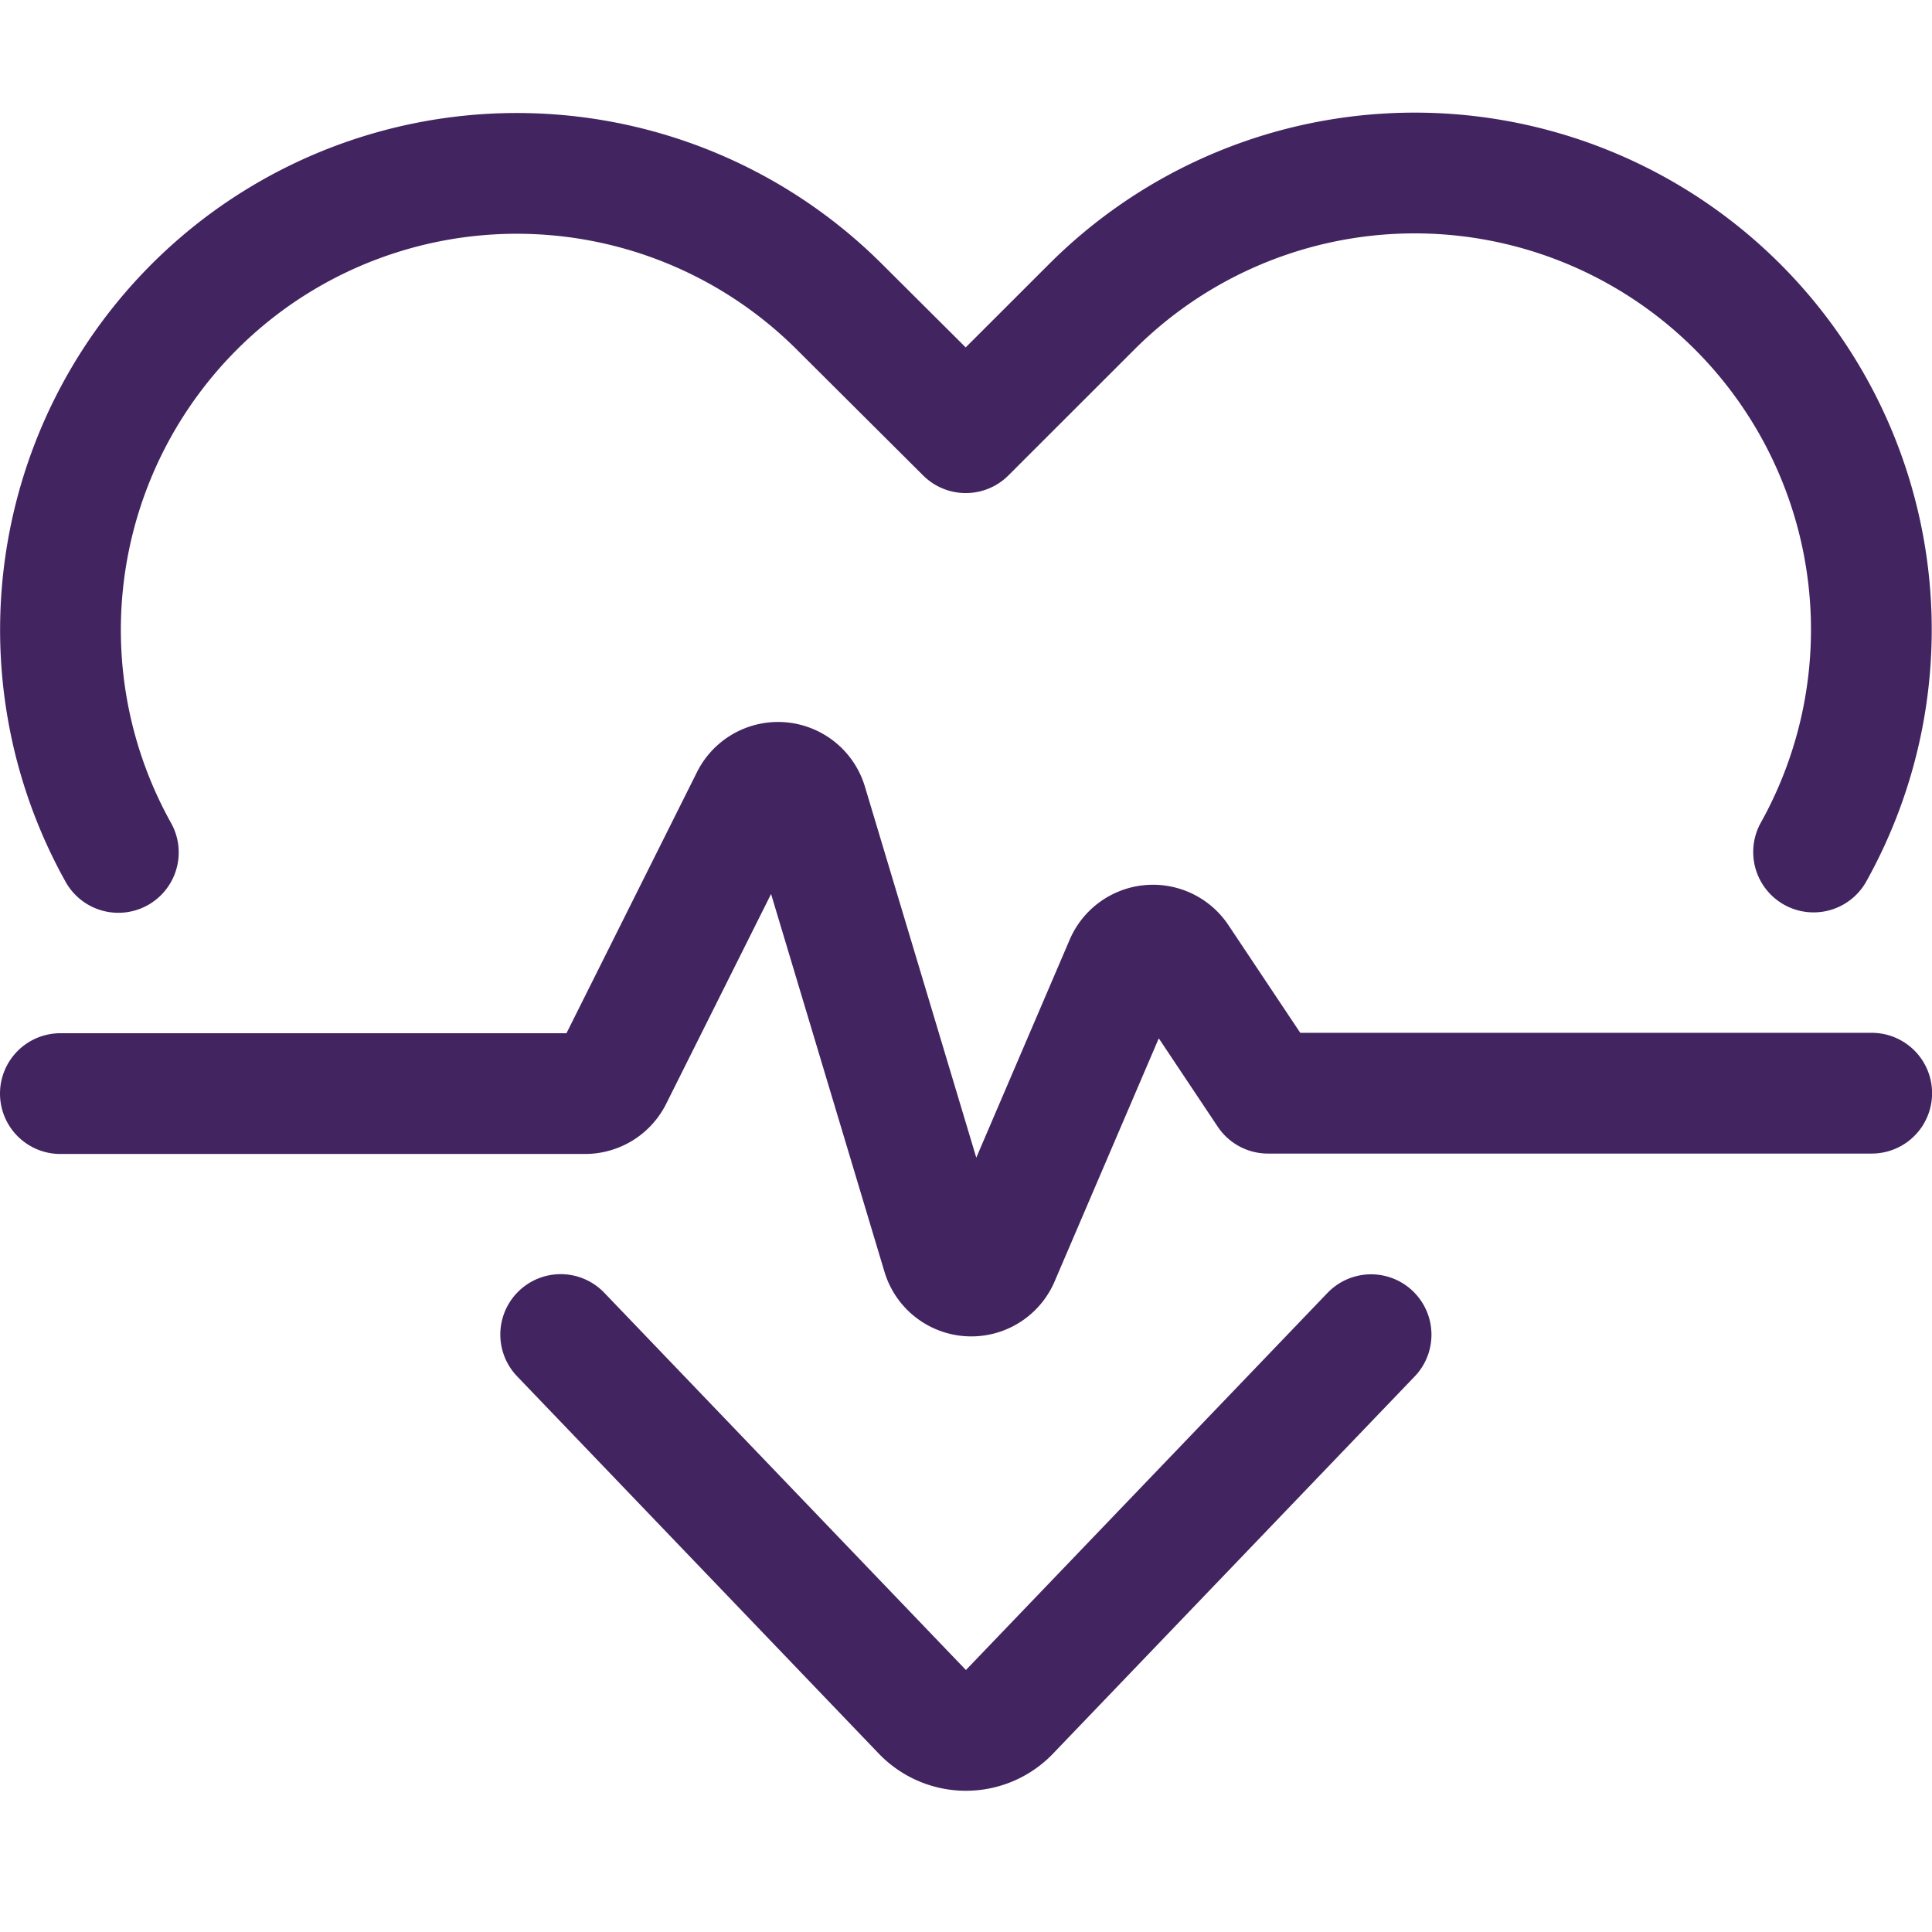
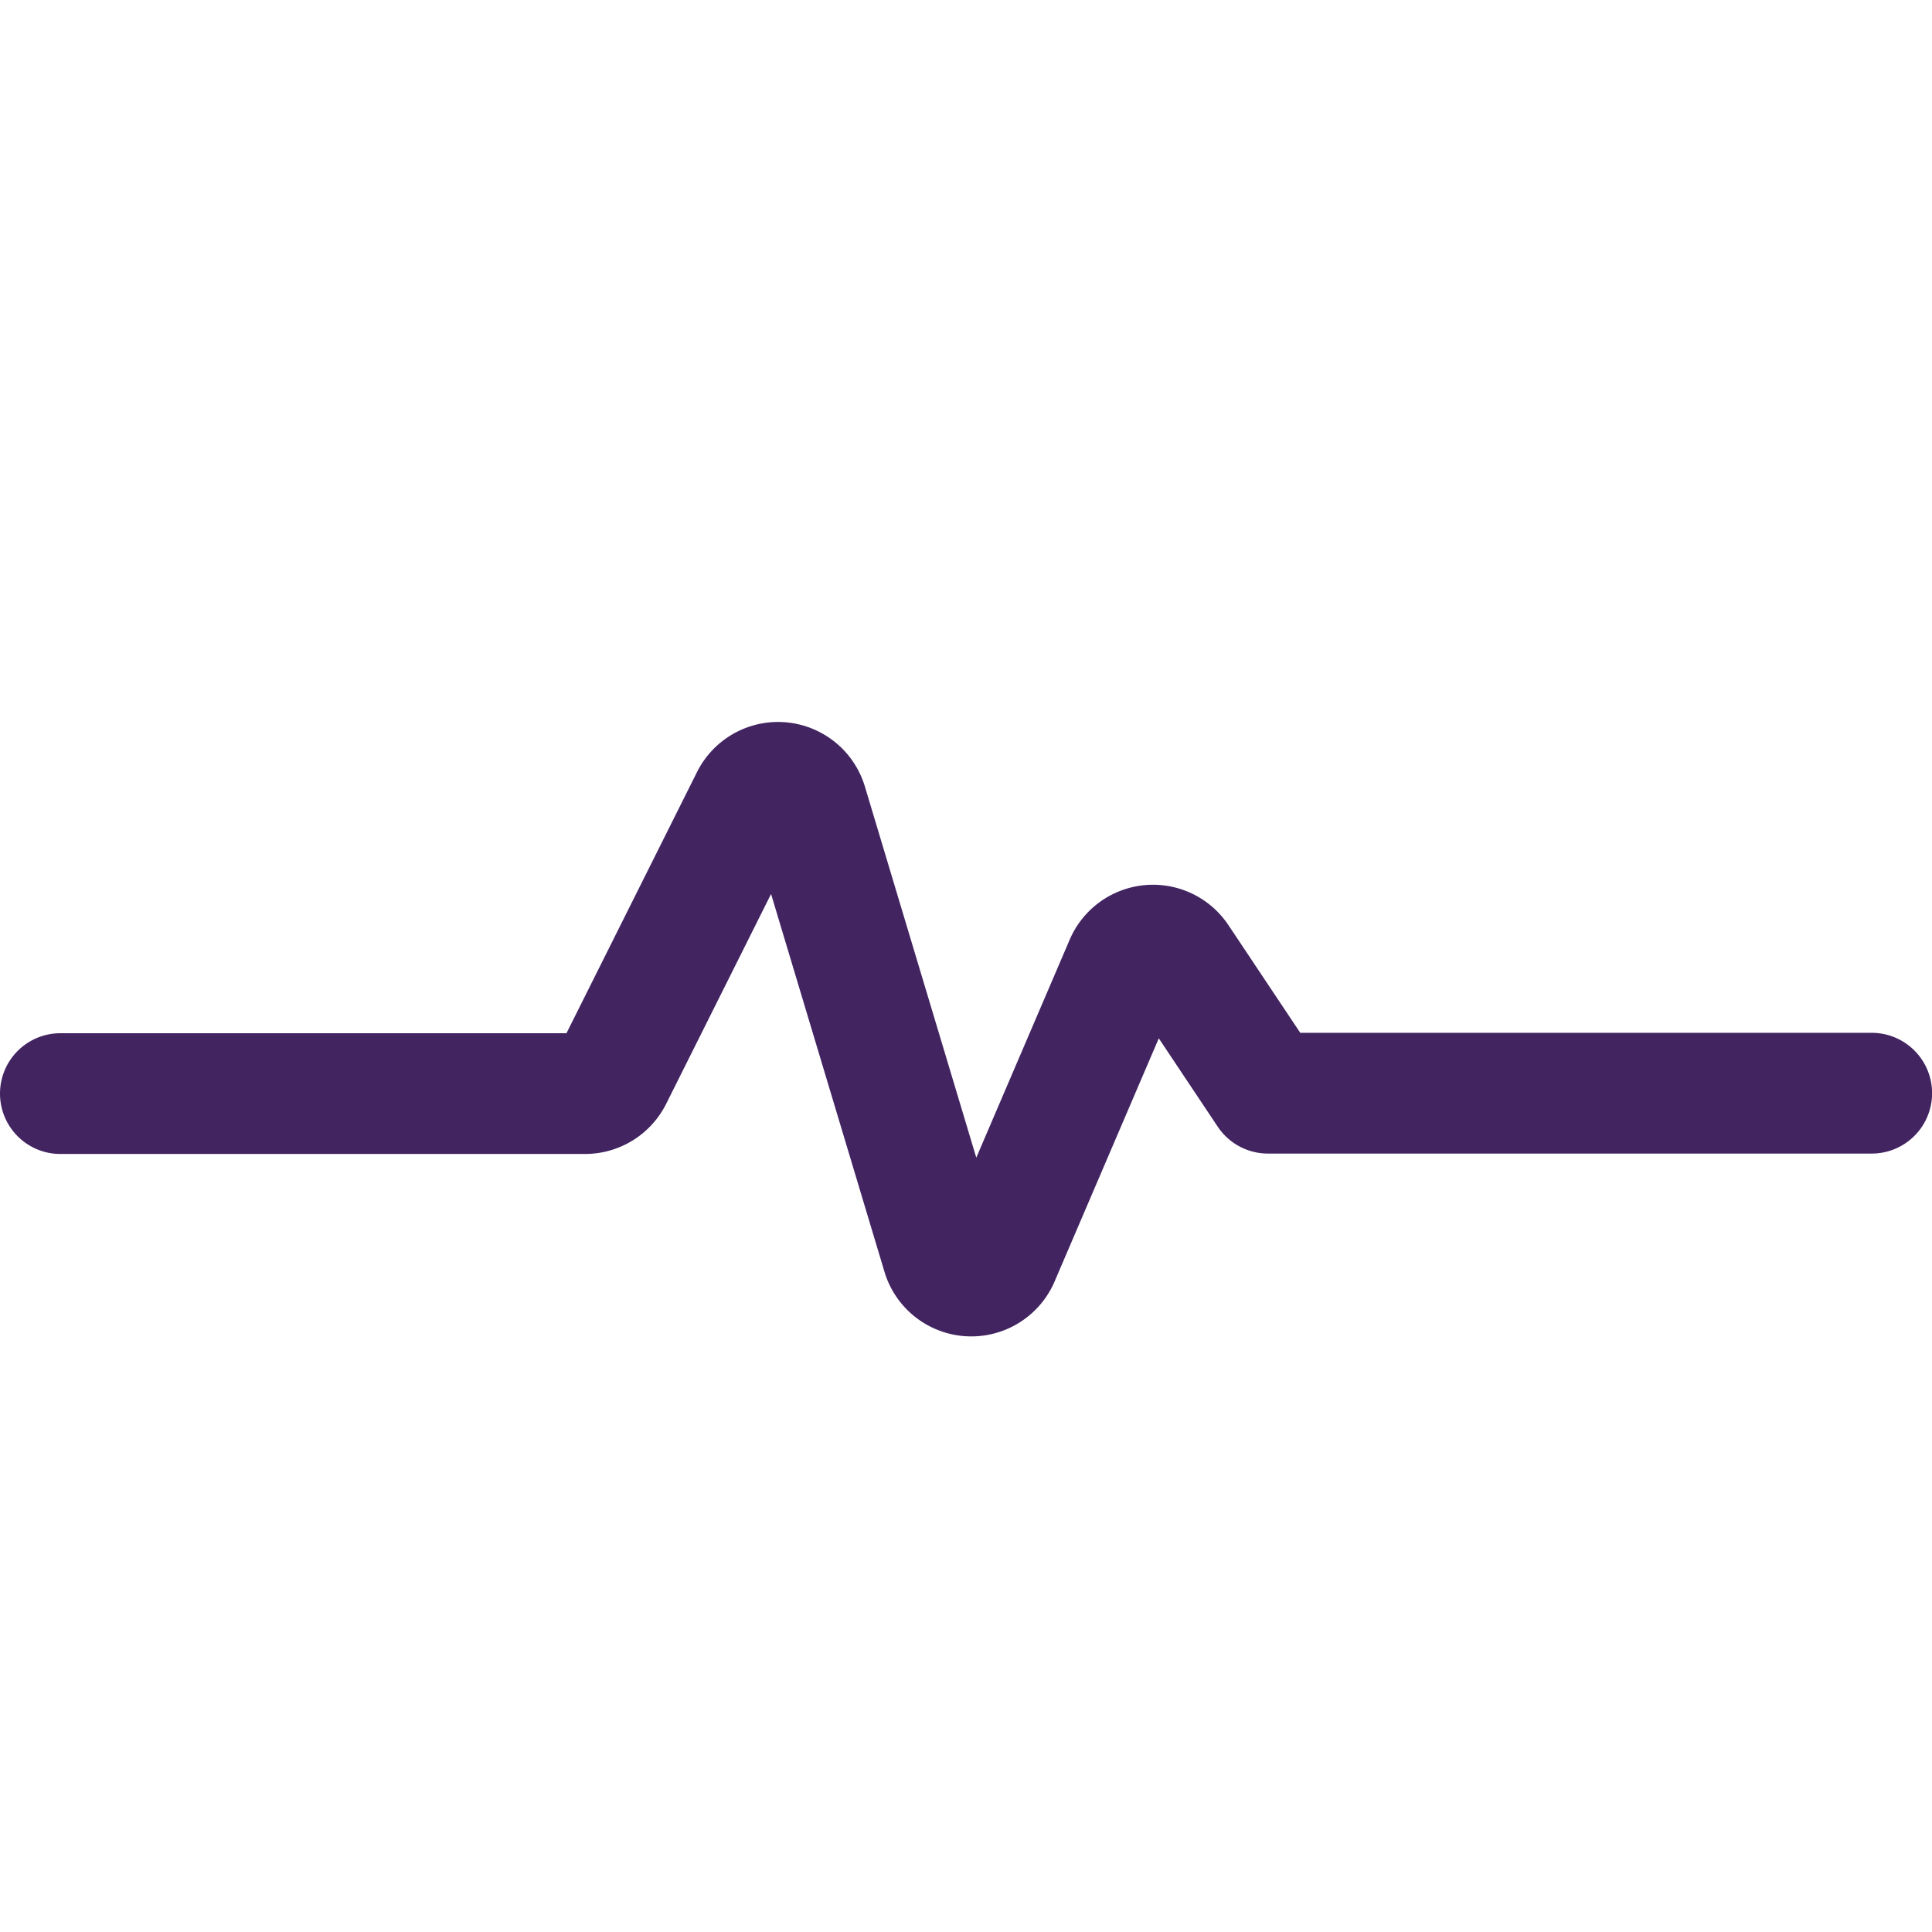
<svg xmlns="http://www.w3.org/2000/svg" width="24" height="24" viewBox="0 0 24 24" fill="none">
-   <path d="m17.032 16.58-4.492 4.685a.75.75 0 0 1-1.082 0l-4.493-4.687M1.47 10.589A5.675 5.675 0 0 1 3.06 3.256a5.673 5.673 0 0 1 7.371.559l1.566 1.56 1.566-1.565a5.673 5.673 0 0 1 8.966 6.774" stroke="#422461" stroke-width="1.5" stroke-linecap="round" stroke-linejoin="round" />
  <path d="M.75 13.585h6.518a.377.377 0 0 0 .336-.207l1.723-3.447a.376.376 0 0 1 .7.06l1.681 5.6a.376.376 0 0 0 .7.04l1.57-3.664a.376.376 0 0 1 .657-.06l1.116 1.673h7.5" stroke="#422461" stroke-width="1.5" stroke-linecap="round" stroke-linejoin="round" />
</svg>